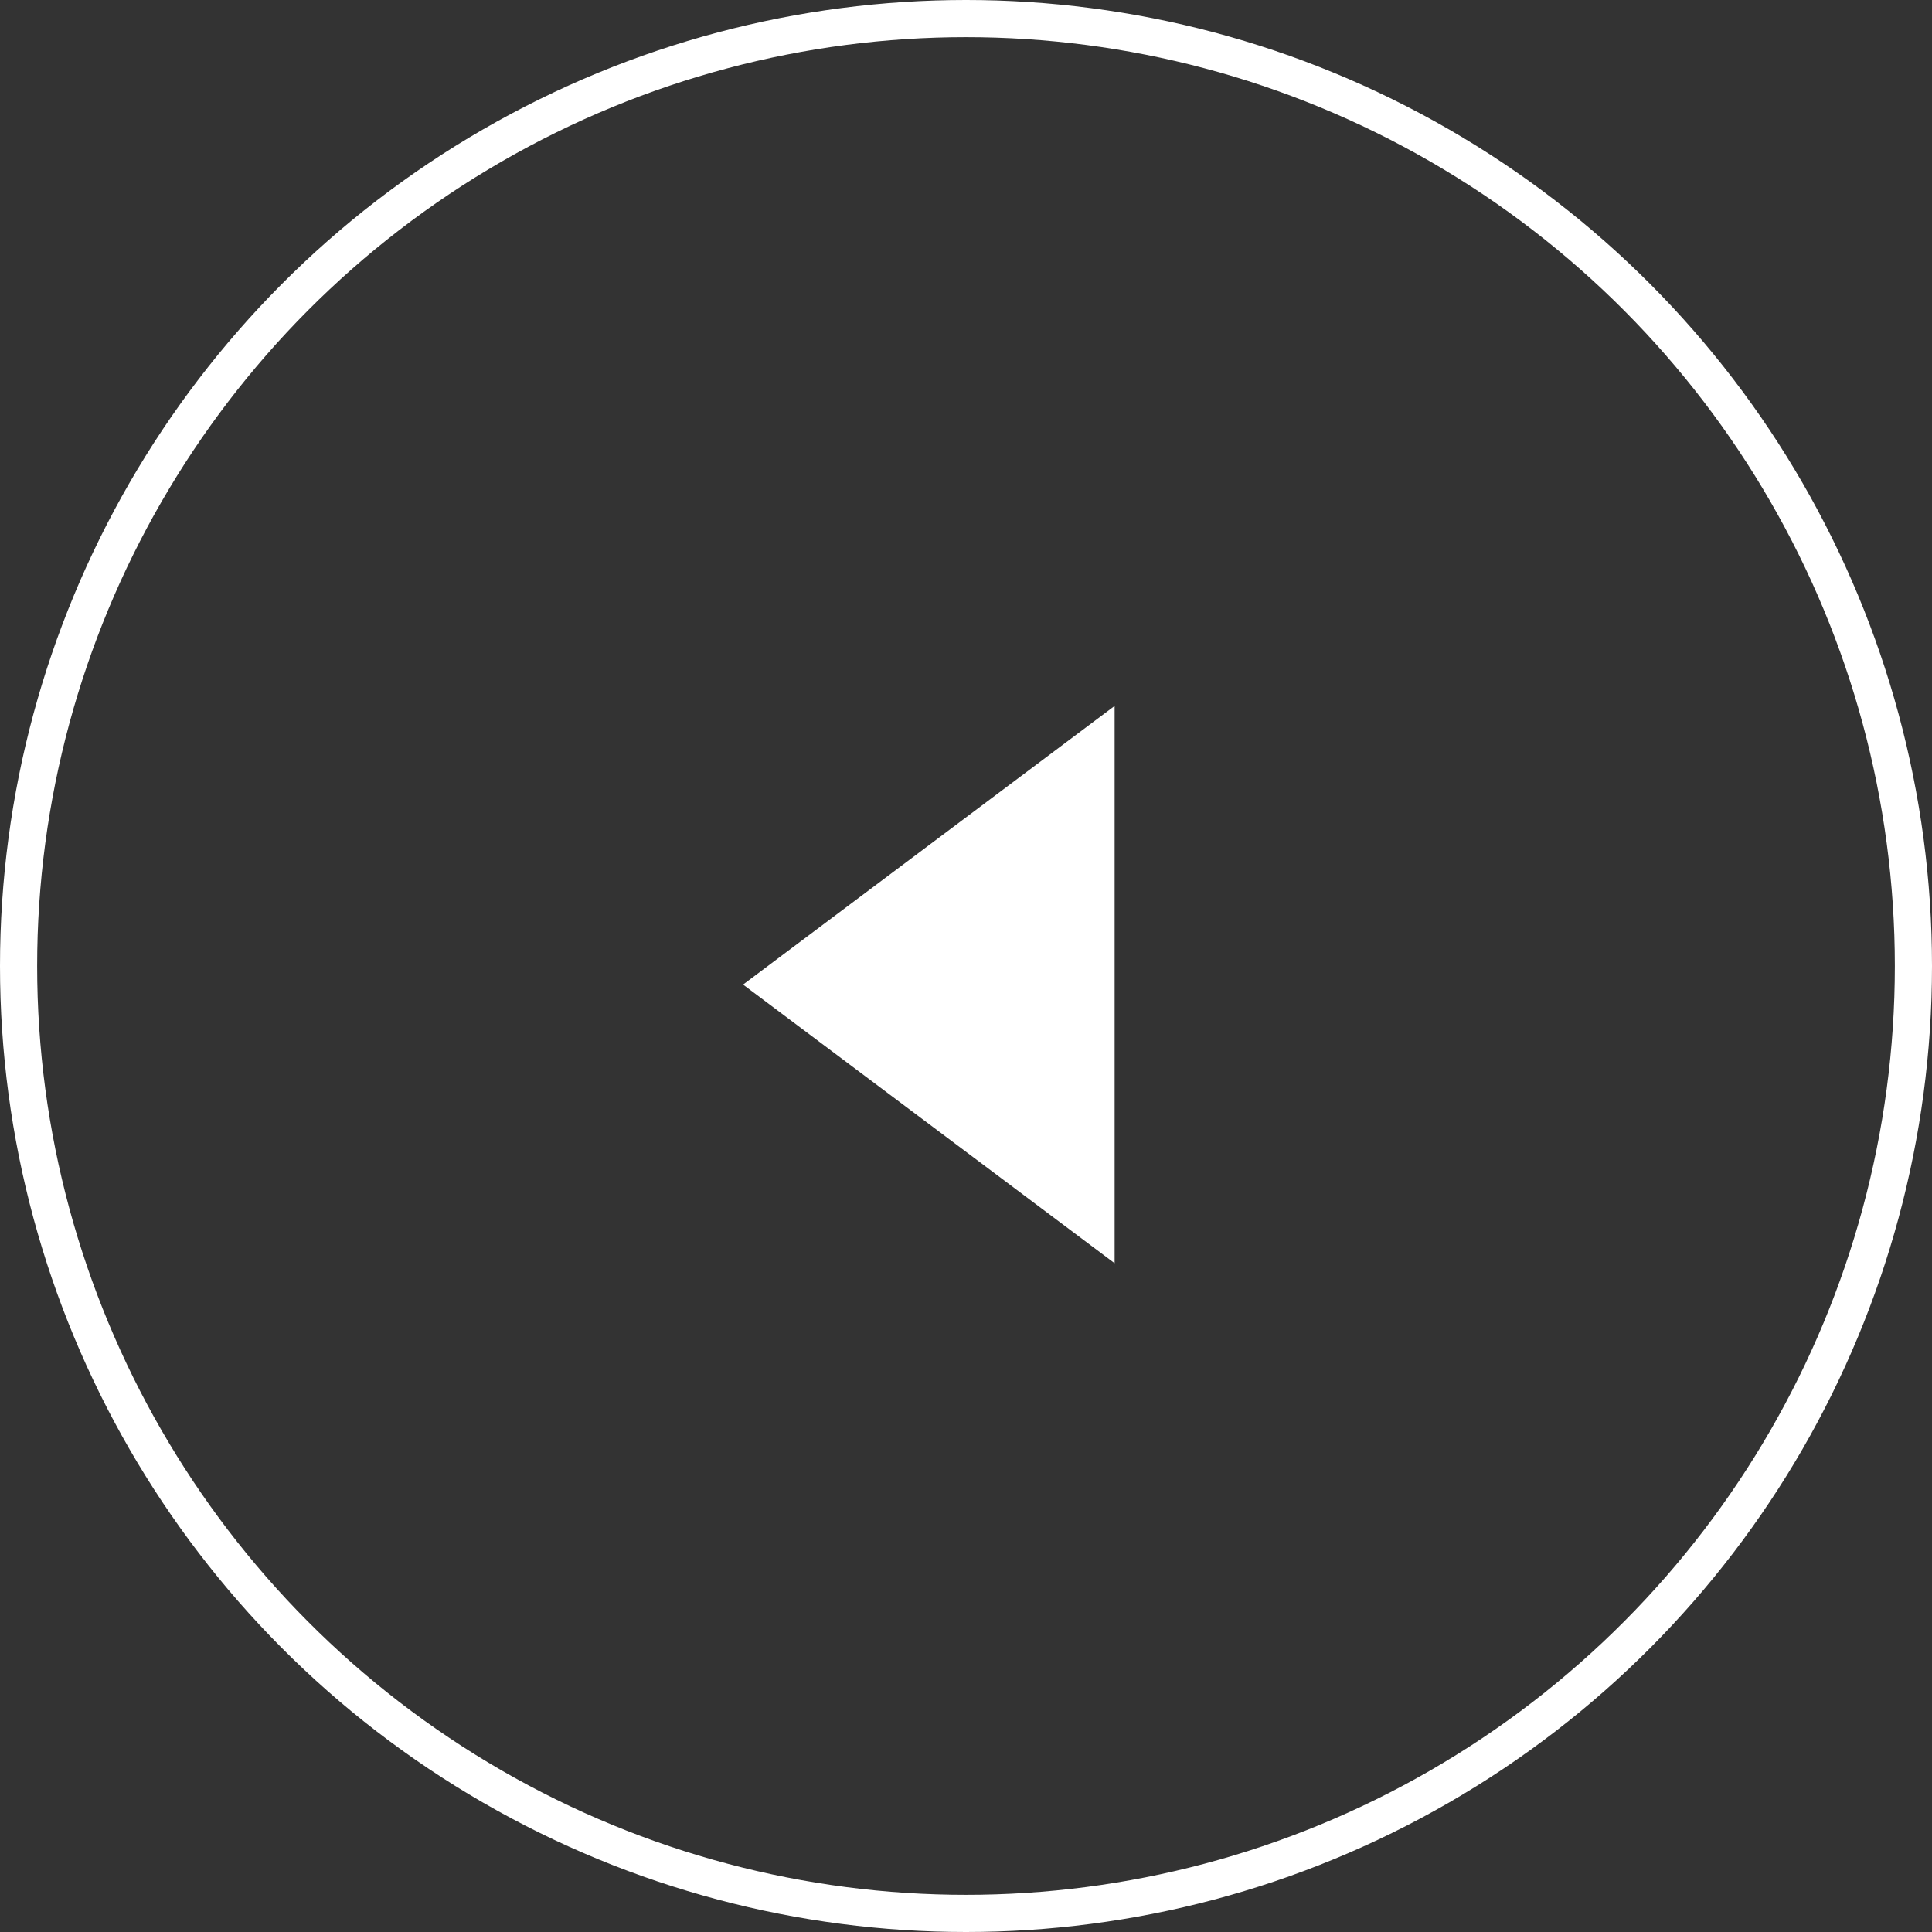
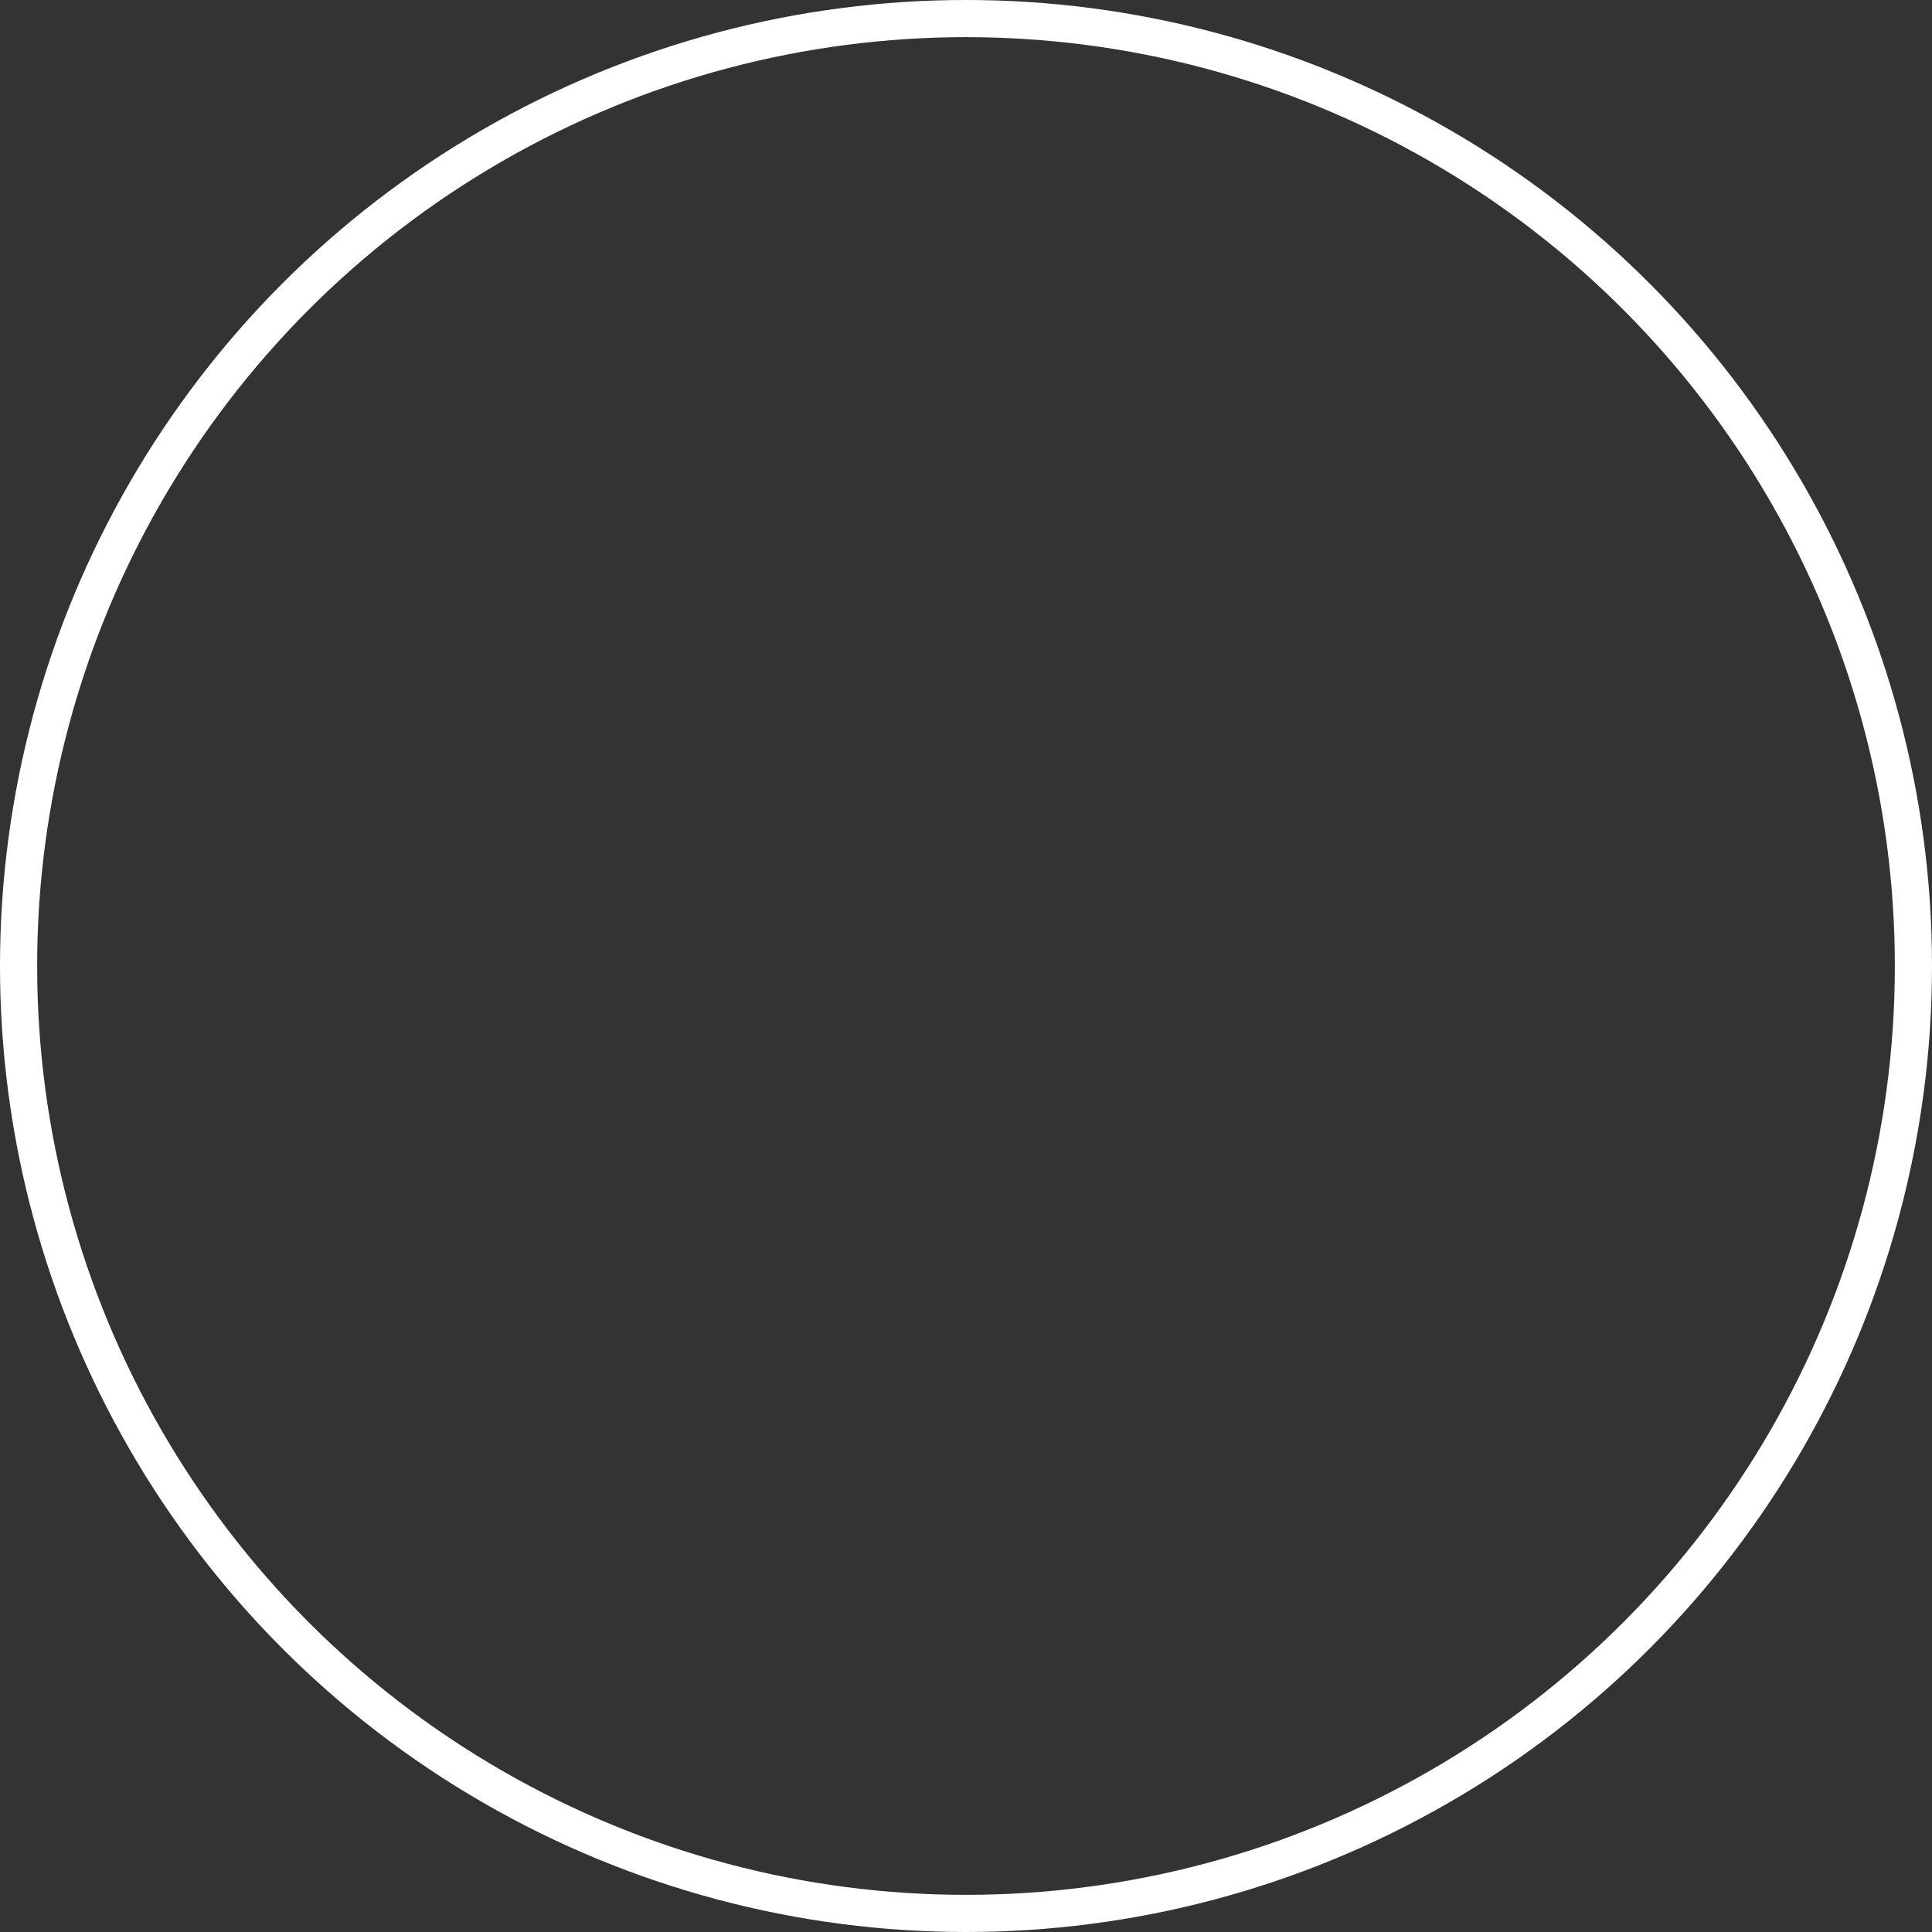
<svg xmlns="http://www.w3.org/2000/svg" width="52" height="52" viewBox="0 0 52 52">
  <rect x="0" y="0" width="52" height="52" fill="#333333" stroke="none" />
  <g id="グループ_1924" data-name="グループ 1924" transform="translate(16470 22245)">
    <g id="グループ_1923" data-name="グループ 1923" transform="translate(-16470 -22245)">
      <g id="楕円形_43" data-name="楕円形 43" fill="none" stroke="#fff" stroke-width="1">
        <circle cx="26" cy="26" r="26" stroke="none" />
        <circle cx="26" cy="26" r="25.5" fill="none" />
      </g>
-       <path id="多角形_30" data-name="多角形 30" d="M7.5,0,15,10H0Z" transform="translate(20 34) rotate(-90)" fill="#fff" />
    </g>
  </g>
</svg>